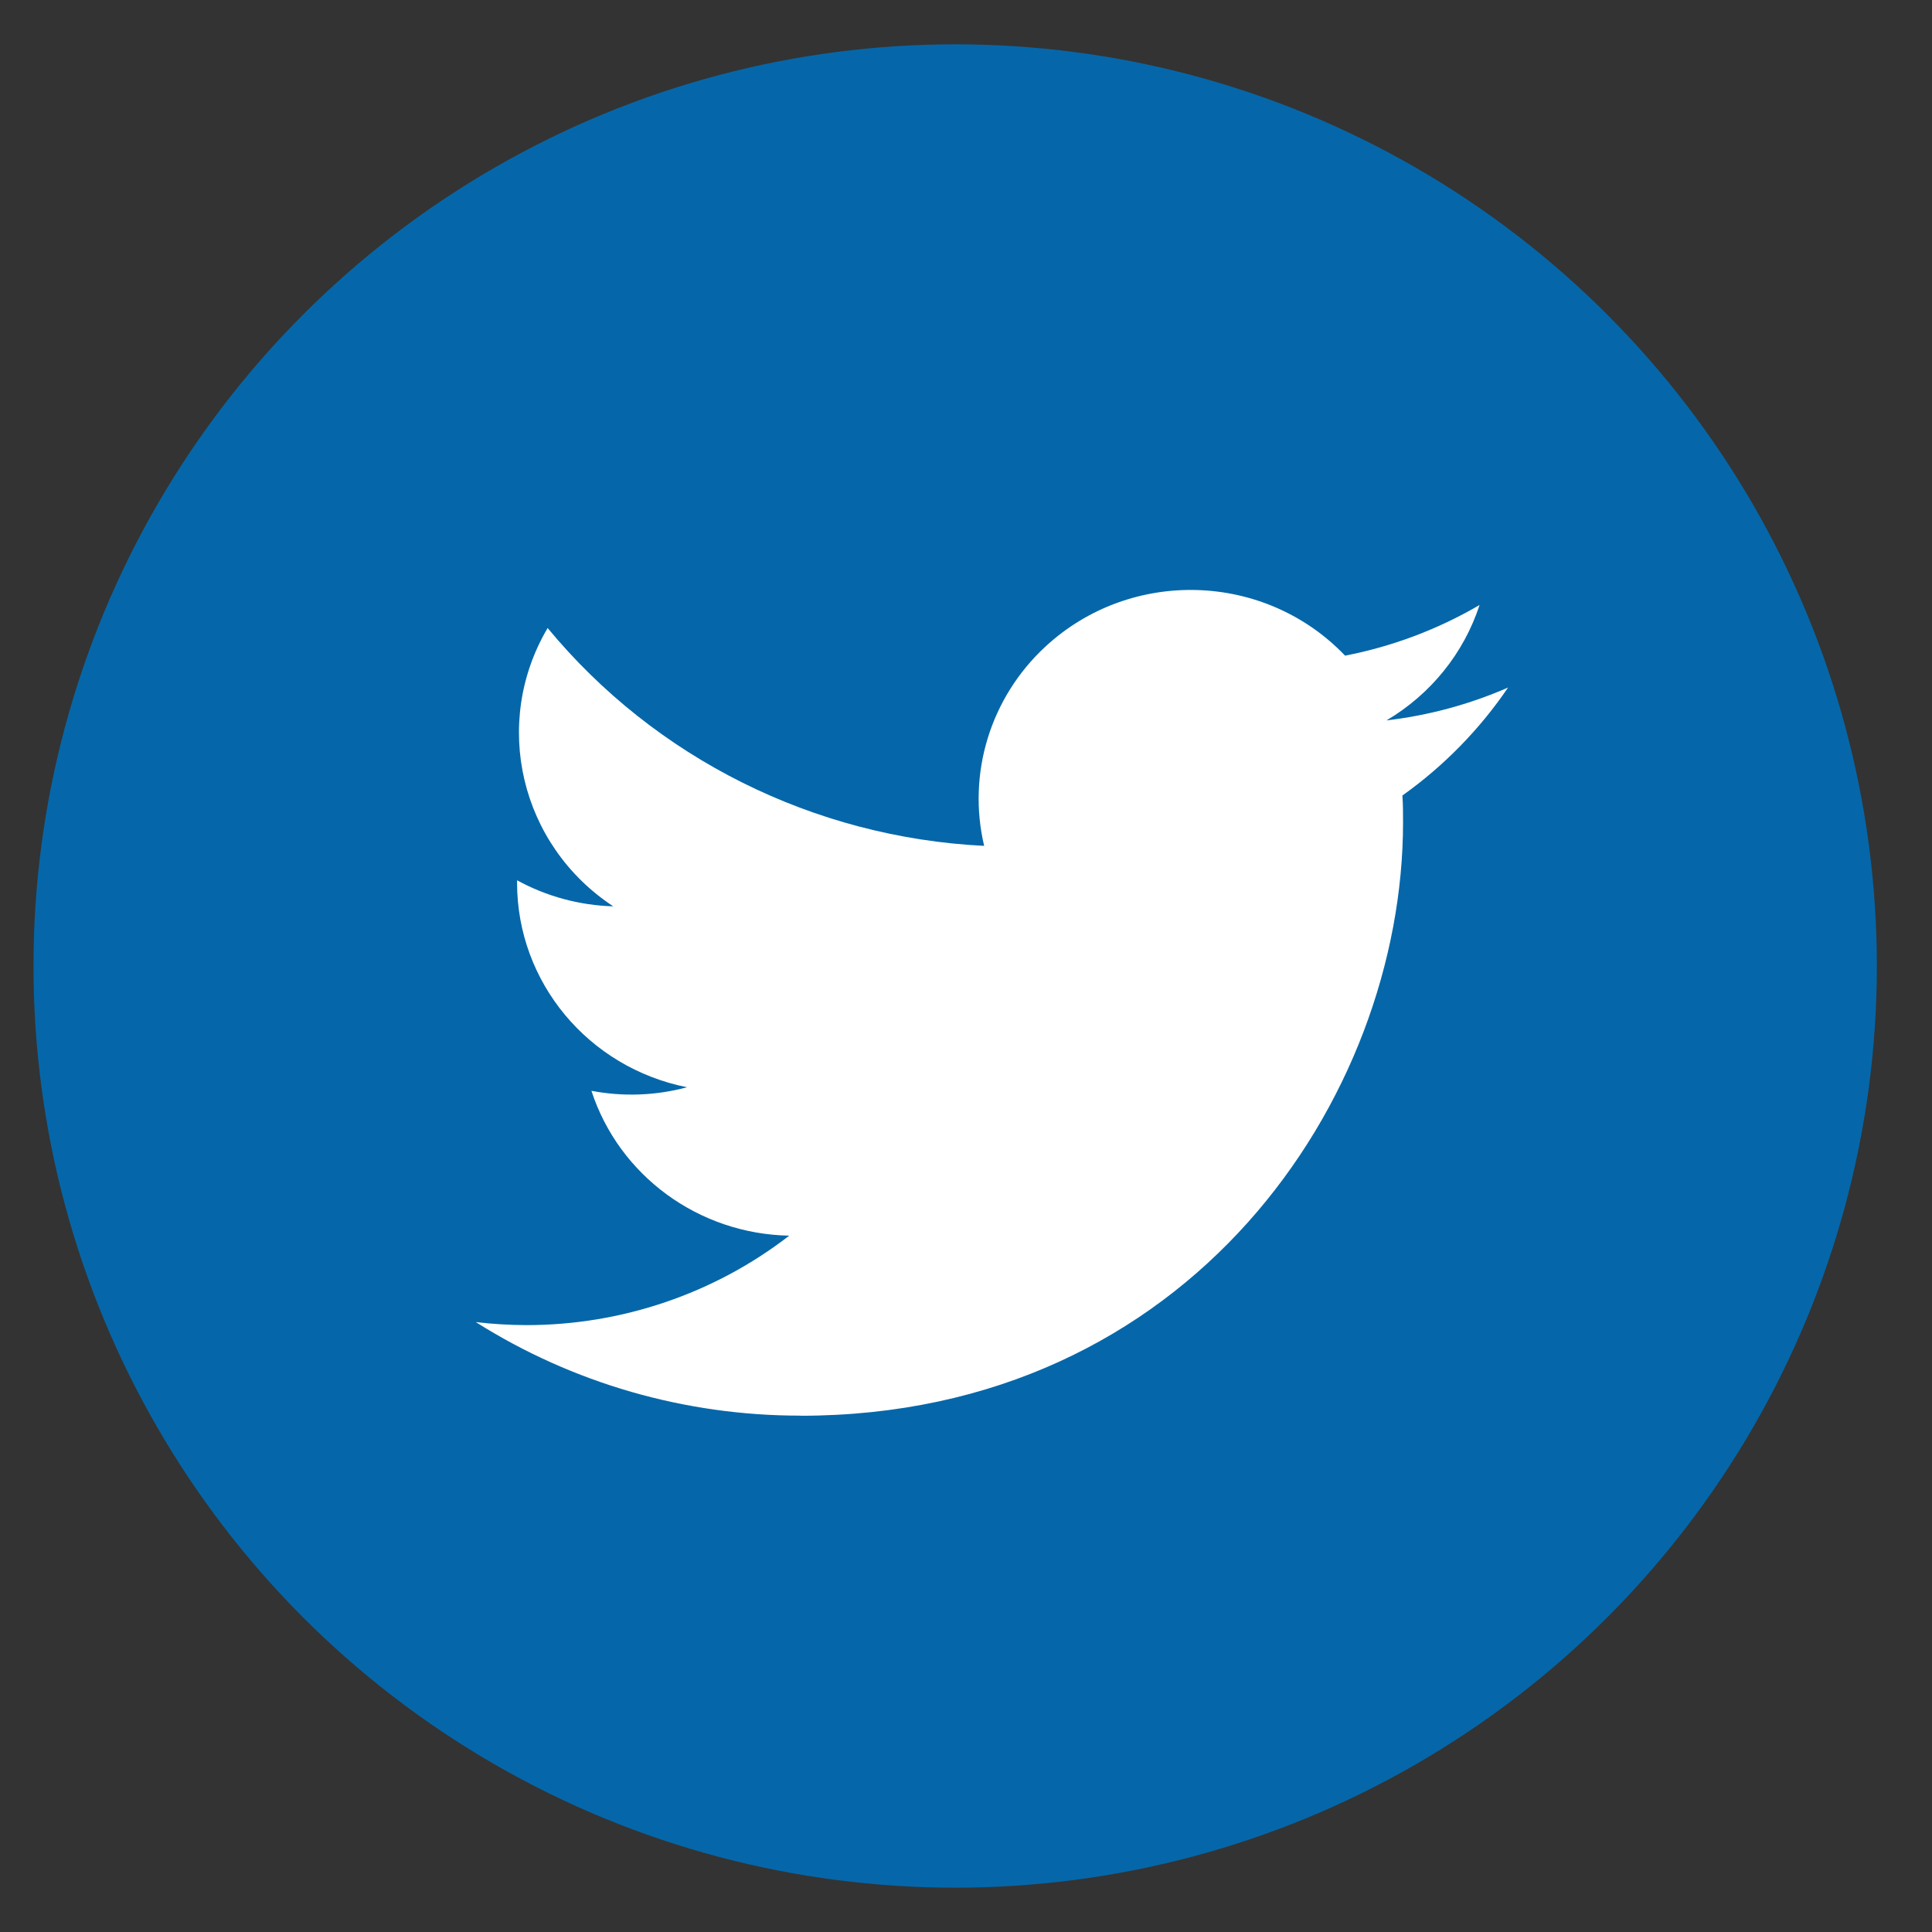
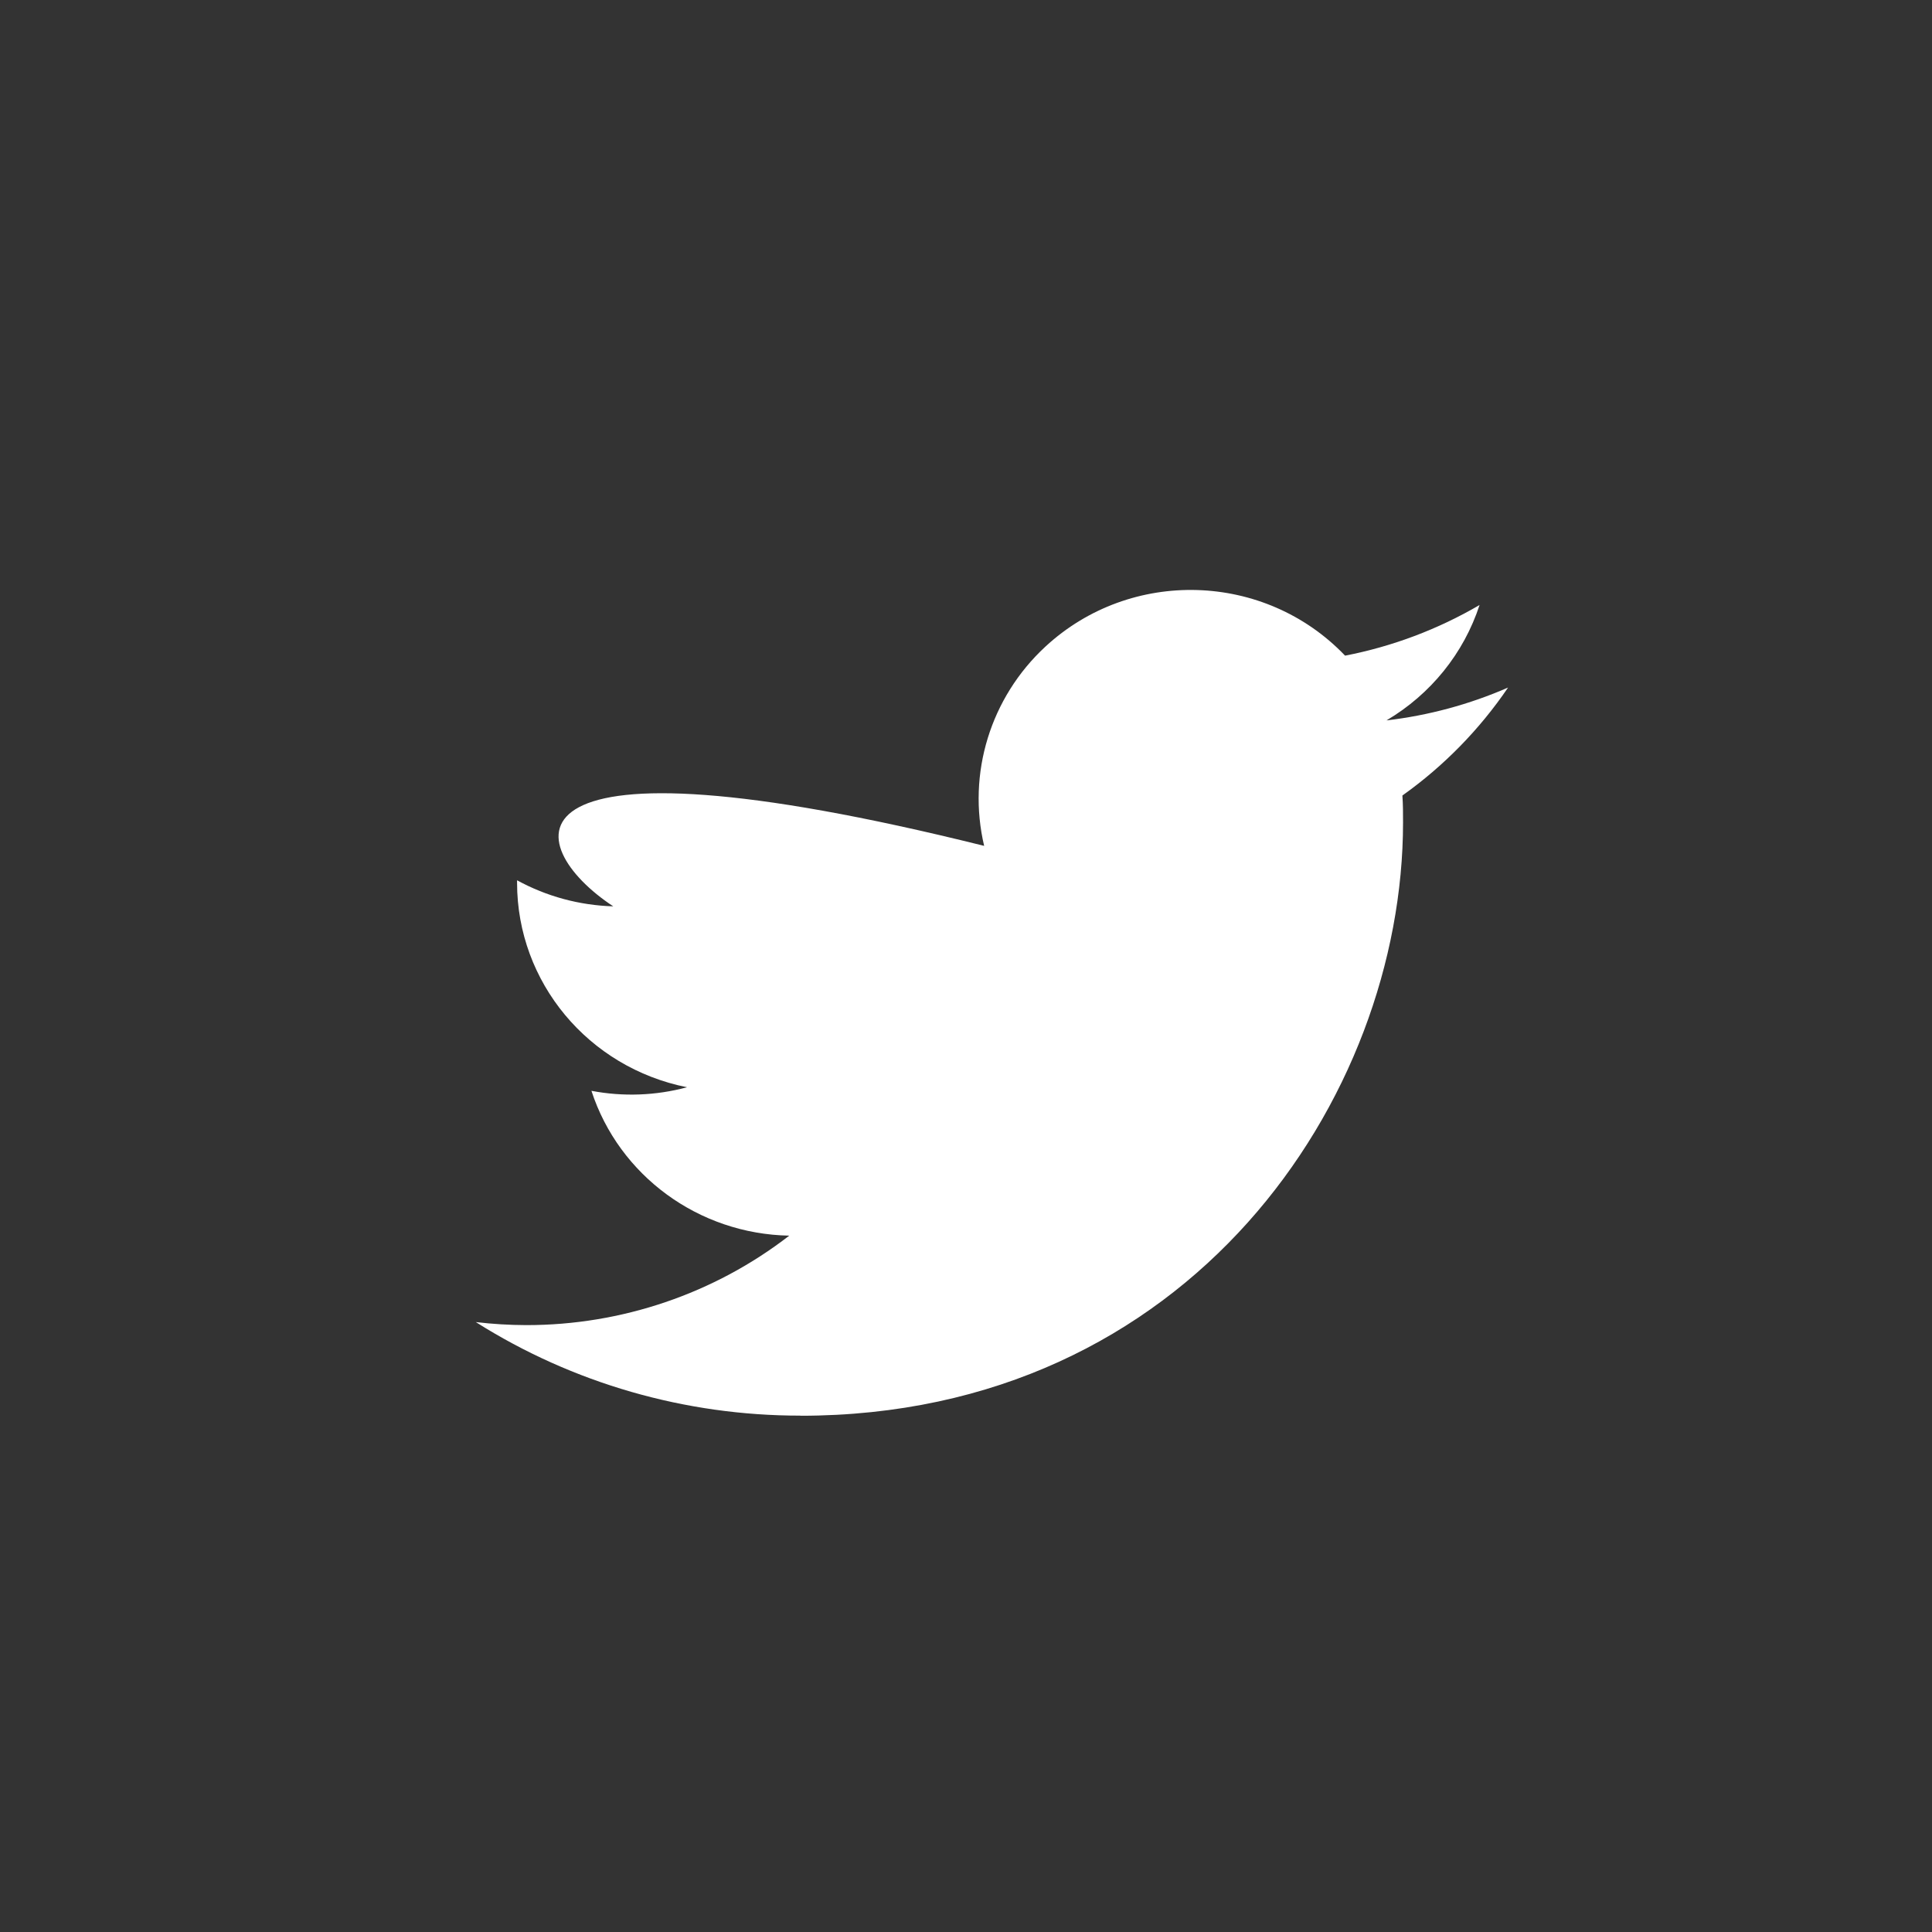
<svg xmlns="http://www.w3.org/2000/svg" width="33" height="33" viewBox="0 0 33 33" fill="none">
  <rect x="0" y="0" width="33" height="33" fill="#333333" stroke="none" />
-   <circle cx="16.315" cy="16.5" r="15.743" fill="#0567A9" />
-   <path fill-rule="evenodd" clip-rule="evenodd" d="M13.672 24.182C20.326 24.182 23.965 18.755 23.965 14.048C23.965 13.894 23.965 13.741 23.954 13.588C24.662 13.084 25.273 12.459 25.759 11.744C25.099 12.032 24.399 12.221 23.682 12.305C24.437 11.859 25.002 11.16 25.272 10.334C24.562 10.749 23.785 11.042 22.975 11.199C21.605 9.765 19.314 9.696 17.856 11.045C16.917 11.914 16.518 13.211 16.81 14.448C13.901 14.304 11.191 12.951 9.354 10.727C8.394 12.354 8.885 14.435 10.475 15.481C9.899 15.464 9.336 15.312 8.832 15.036V15.081C8.833 16.776 10.047 18.235 11.735 18.571C11.202 18.715 10.643 18.735 10.102 18.632C10.575 20.083 11.934 21.077 13.481 21.106C12.2 22.097 10.617 22.635 8.988 22.634C8.701 22.633 8.413 22.616 8.127 22.582C9.782 23.628 11.706 24.182 13.672 24.18" fill="white" />
+   <path fill-rule="evenodd" clip-rule="evenodd" d="M13.672 24.182C20.326 24.182 23.965 18.755 23.965 14.048C23.965 13.894 23.965 13.741 23.954 13.588C24.662 13.084 25.273 12.459 25.759 11.744C25.099 12.032 24.399 12.221 23.682 12.305C24.437 11.859 25.002 11.16 25.272 10.334C24.562 10.749 23.785 11.042 22.975 11.199C21.605 9.765 19.314 9.696 17.856 11.045C16.917 11.914 16.518 13.211 16.81 14.448C8.394 12.354 8.885 14.435 10.475 15.481C9.899 15.464 9.336 15.312 8.832 15.036V15.081C8.833 16.776 10.047 18.235 11.735 18.571C11.202 18.715 10.643 18.735 10.102 18.632C10.575 20.083 11.934 21.077 13.481 21.106C12.2 22.097 10.617 22.635 8.988 22.634C8.701 22.633 8.413 22.616 8.127 22.582C9.782 23.628 11.706 24.182 13.672 24.18" fill="white" />
</svg>